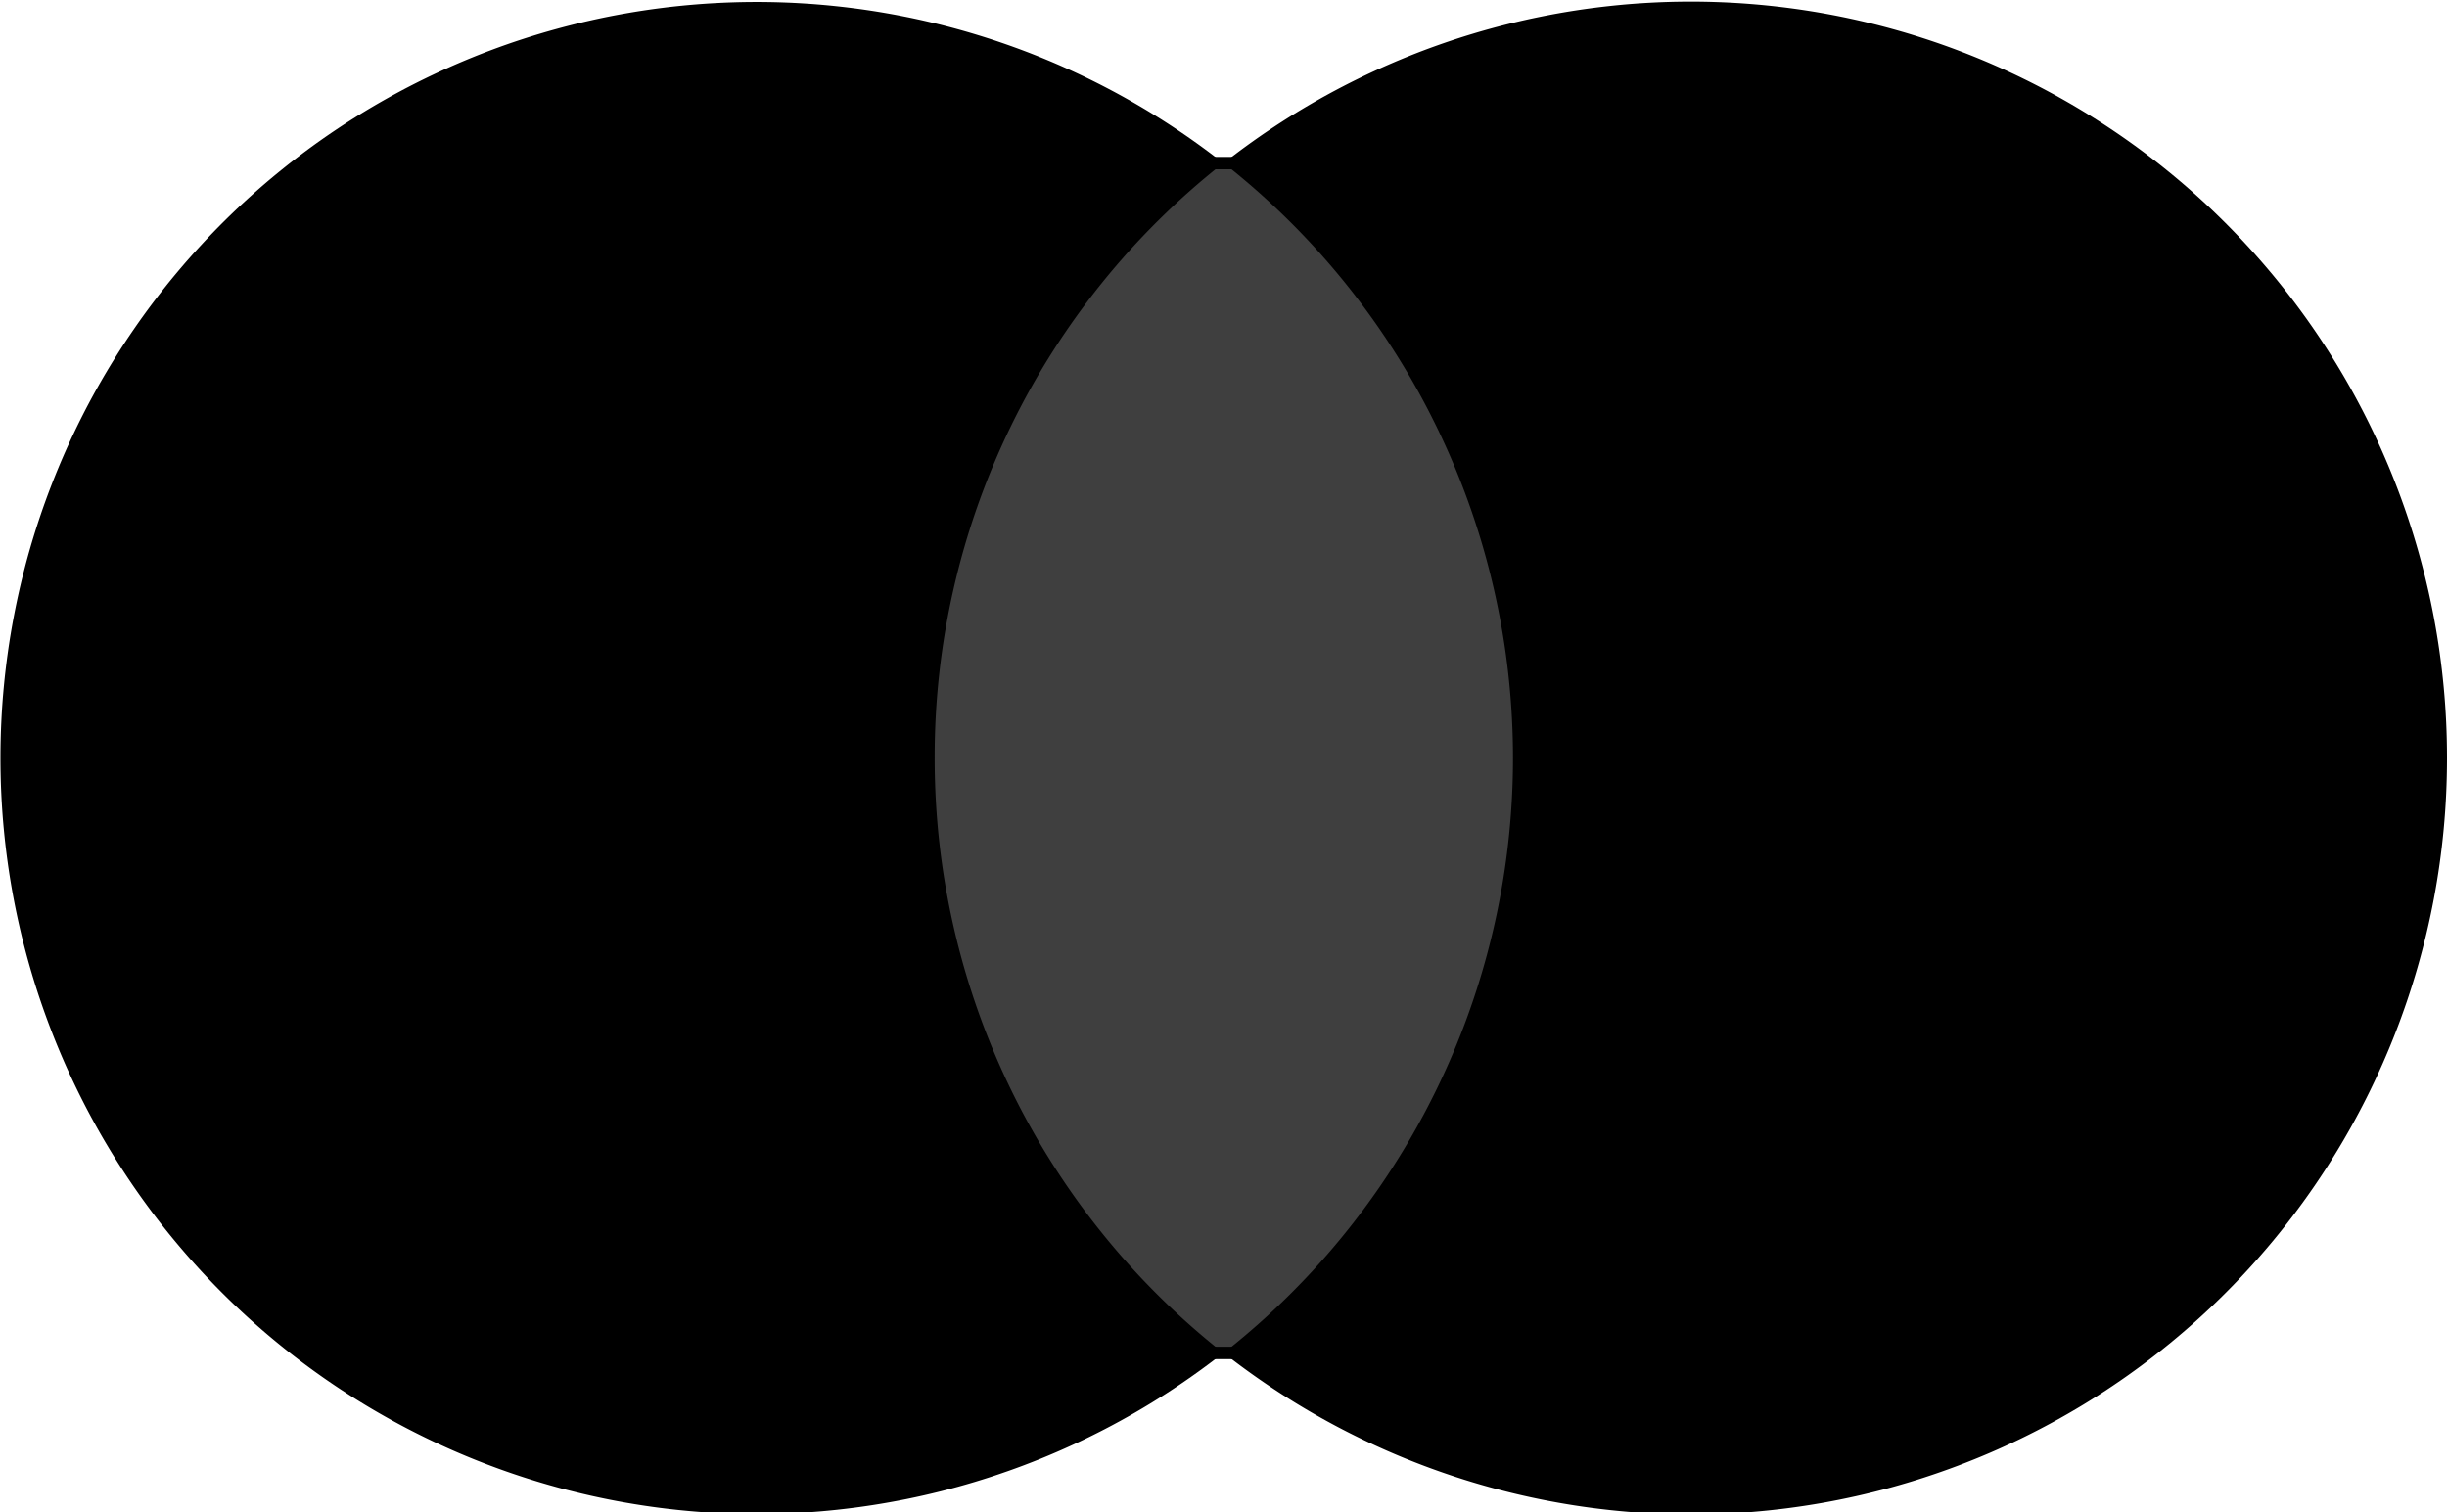
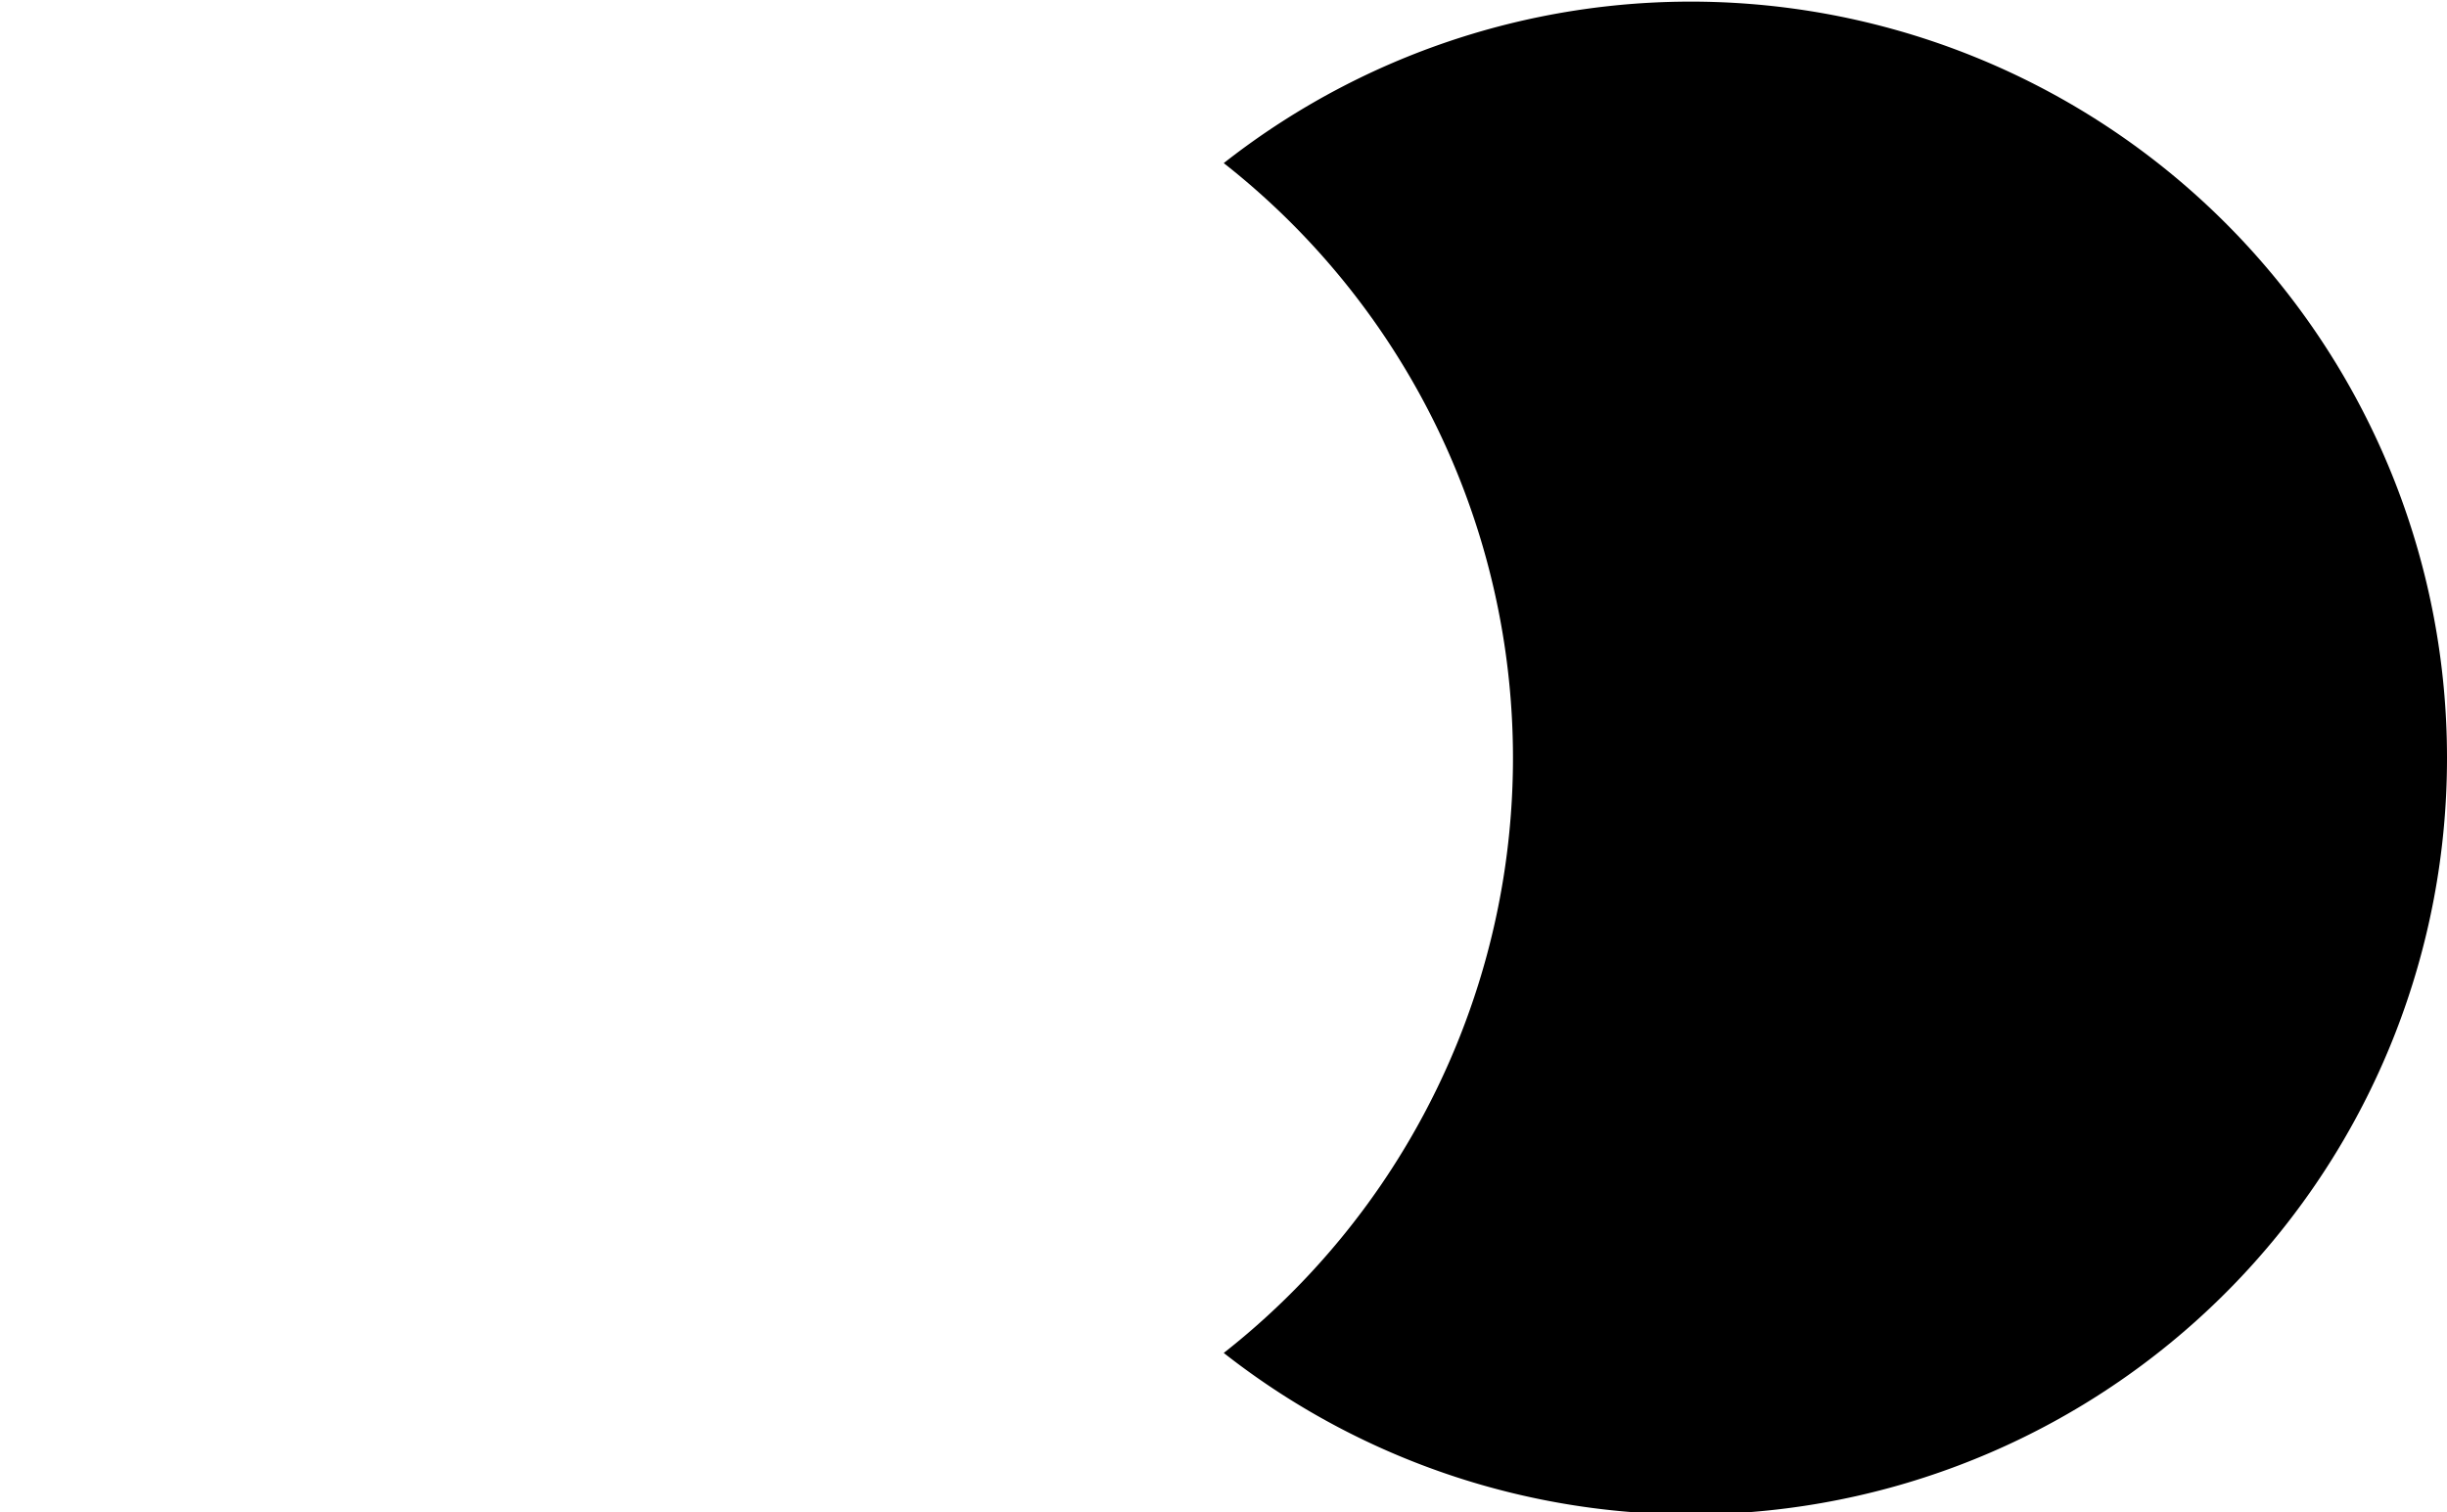
<svg xmlns="http://www.w3.org/2000/svg" id="katman_1" data-name="katman 1" viewBox="0 0 49.35 30.5">
  <defs>
    <style>.cls-1{fill:#3f3f3f;stroke:#000;stroke-miterlimit:10;stroke-width:0.25px;}.cls-1,.cls-2{fill-rule:evenodd;}</style>
  </defs>
-   <path class="cls-1" d="M91.24,39h13.35V15H91.24Z" transform="translate(-73.24 -11.71)" />
-   <path class="cls-2" d="M92.09,27a15.23,15.23,0,0,1,5.82-12,15.25,15.25,0,1,0,0,24,15.26,15.26,0,0,1-5.82-12" transform="translate(-73.24 -11.71)" />
  <path class="cls-2" d="M122.59,27A15.25,15.25,0,0,1,97.92,39a15.26,15.26,0,0,0,0-24,15.25,15.25,0,0,1,24.67,12Z" transform="translate(-73.24 -11.71)" />
</svg>